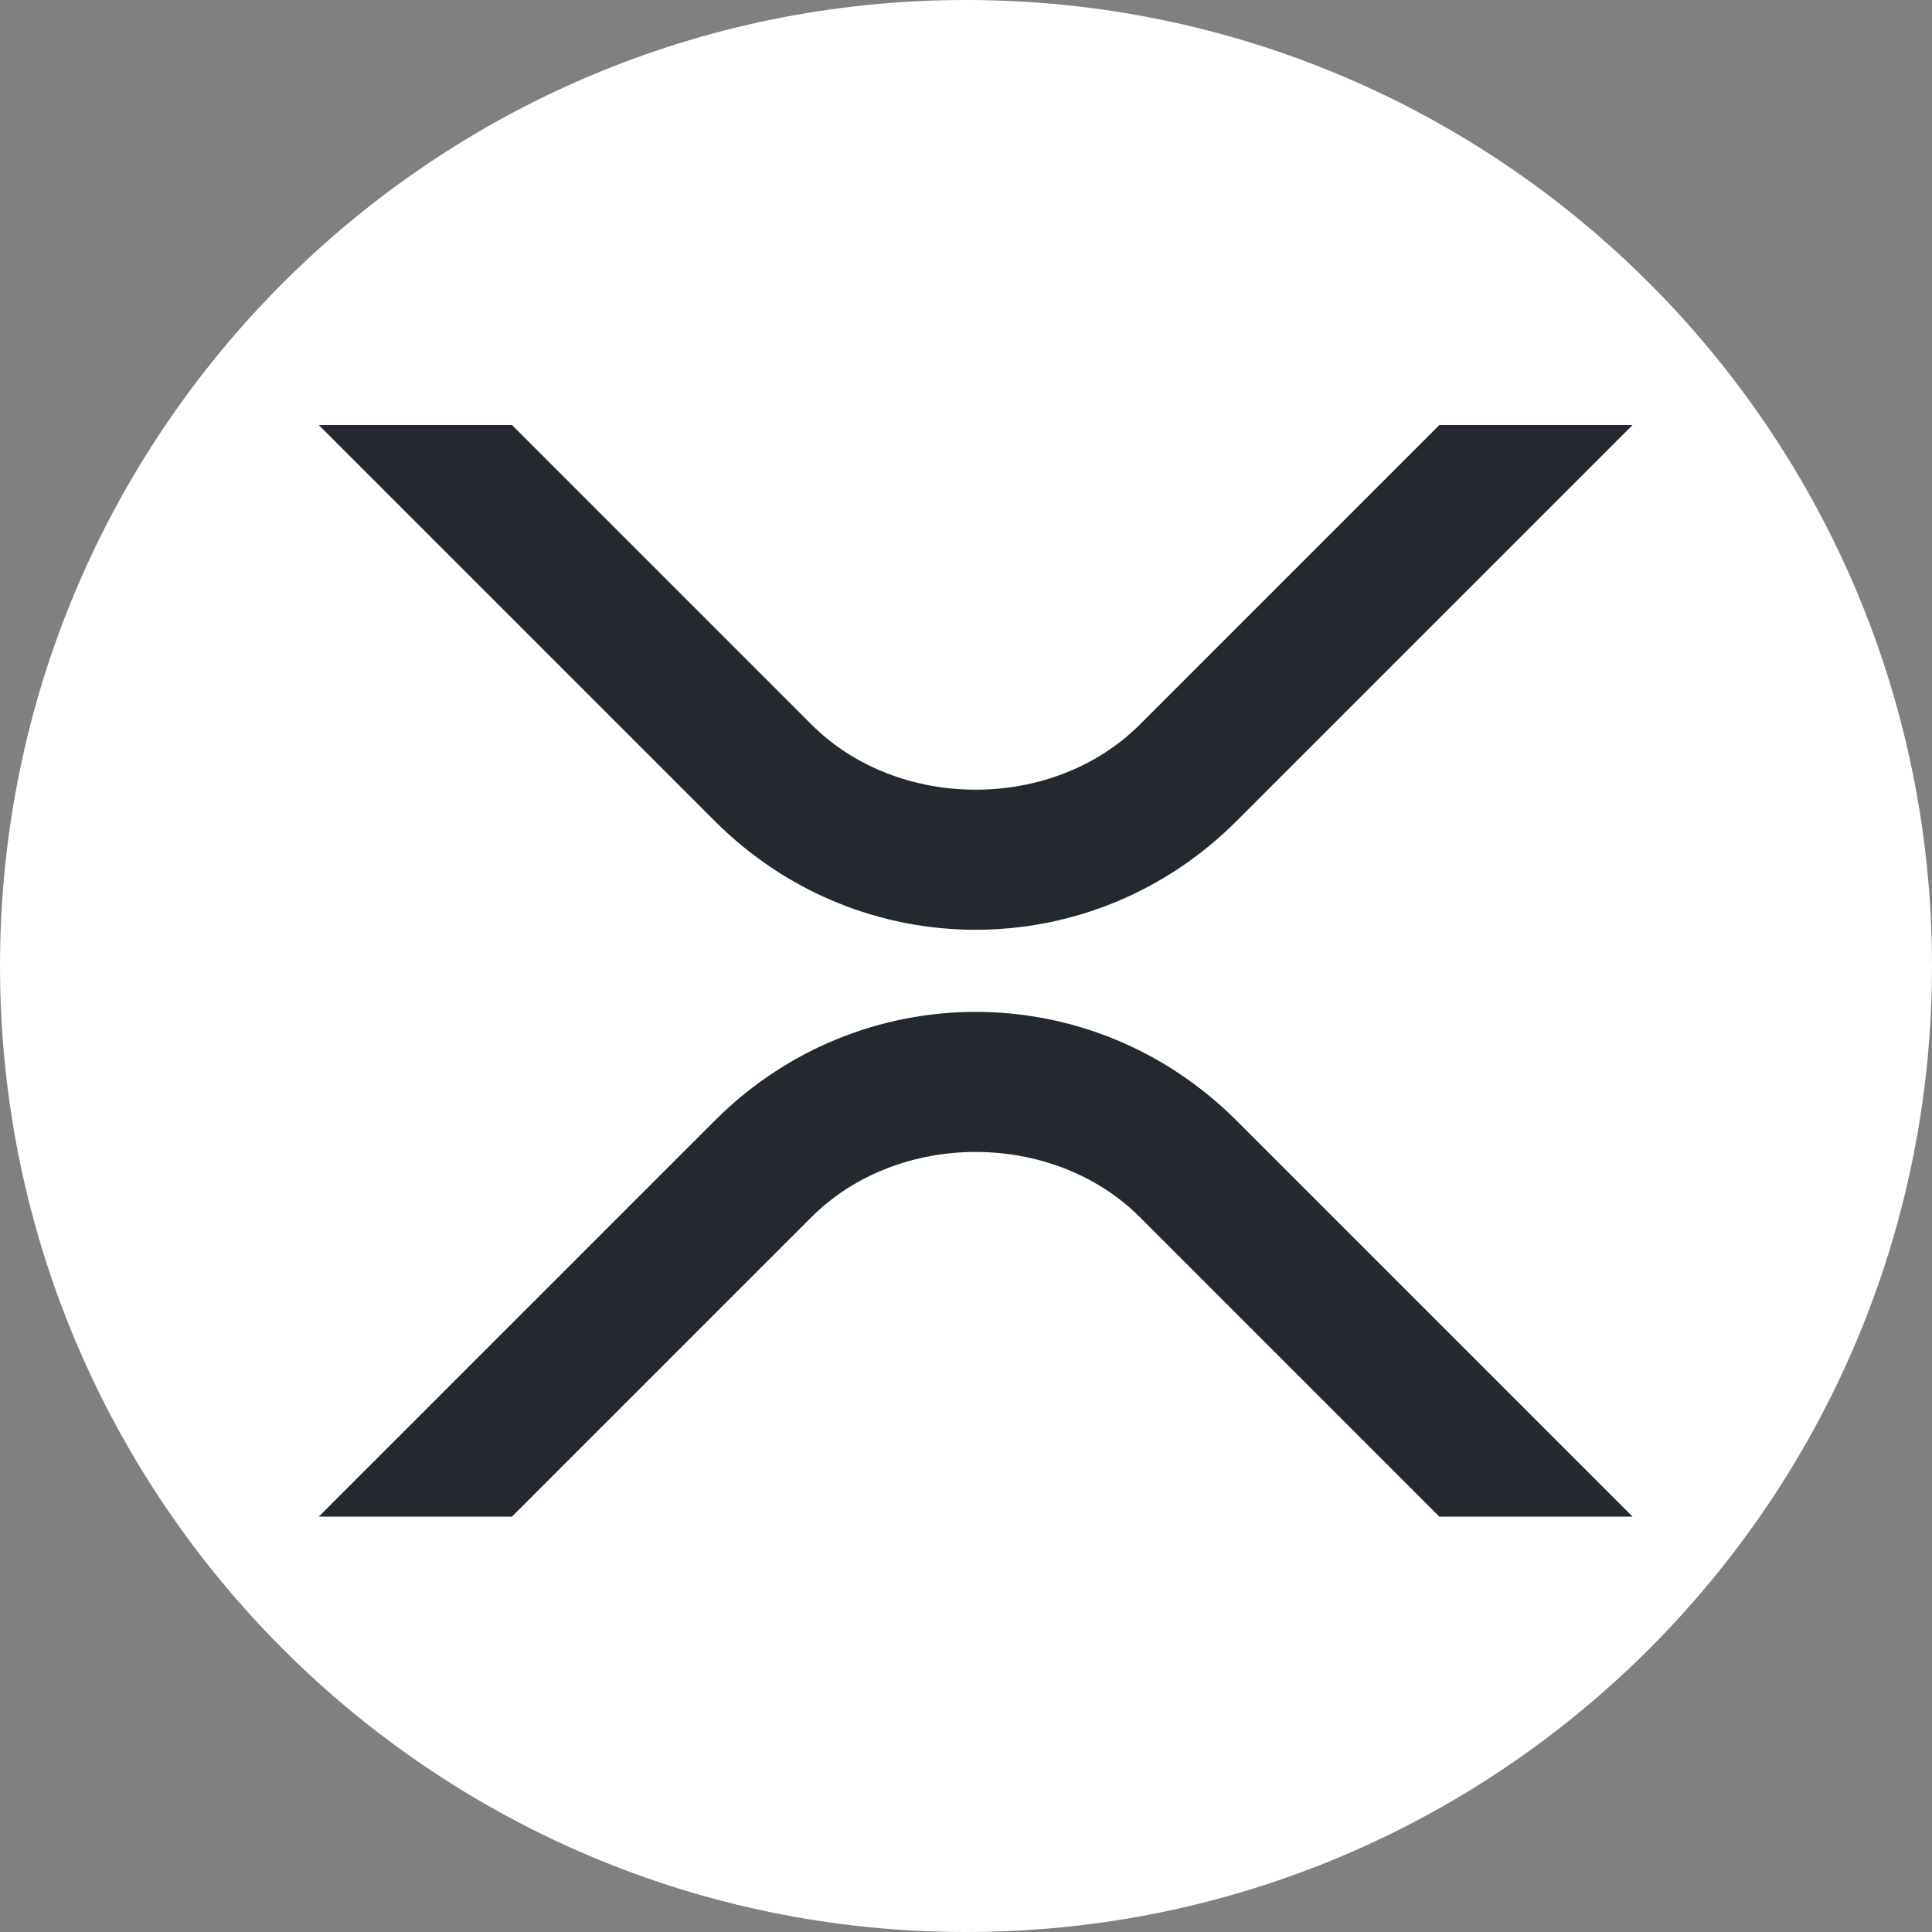
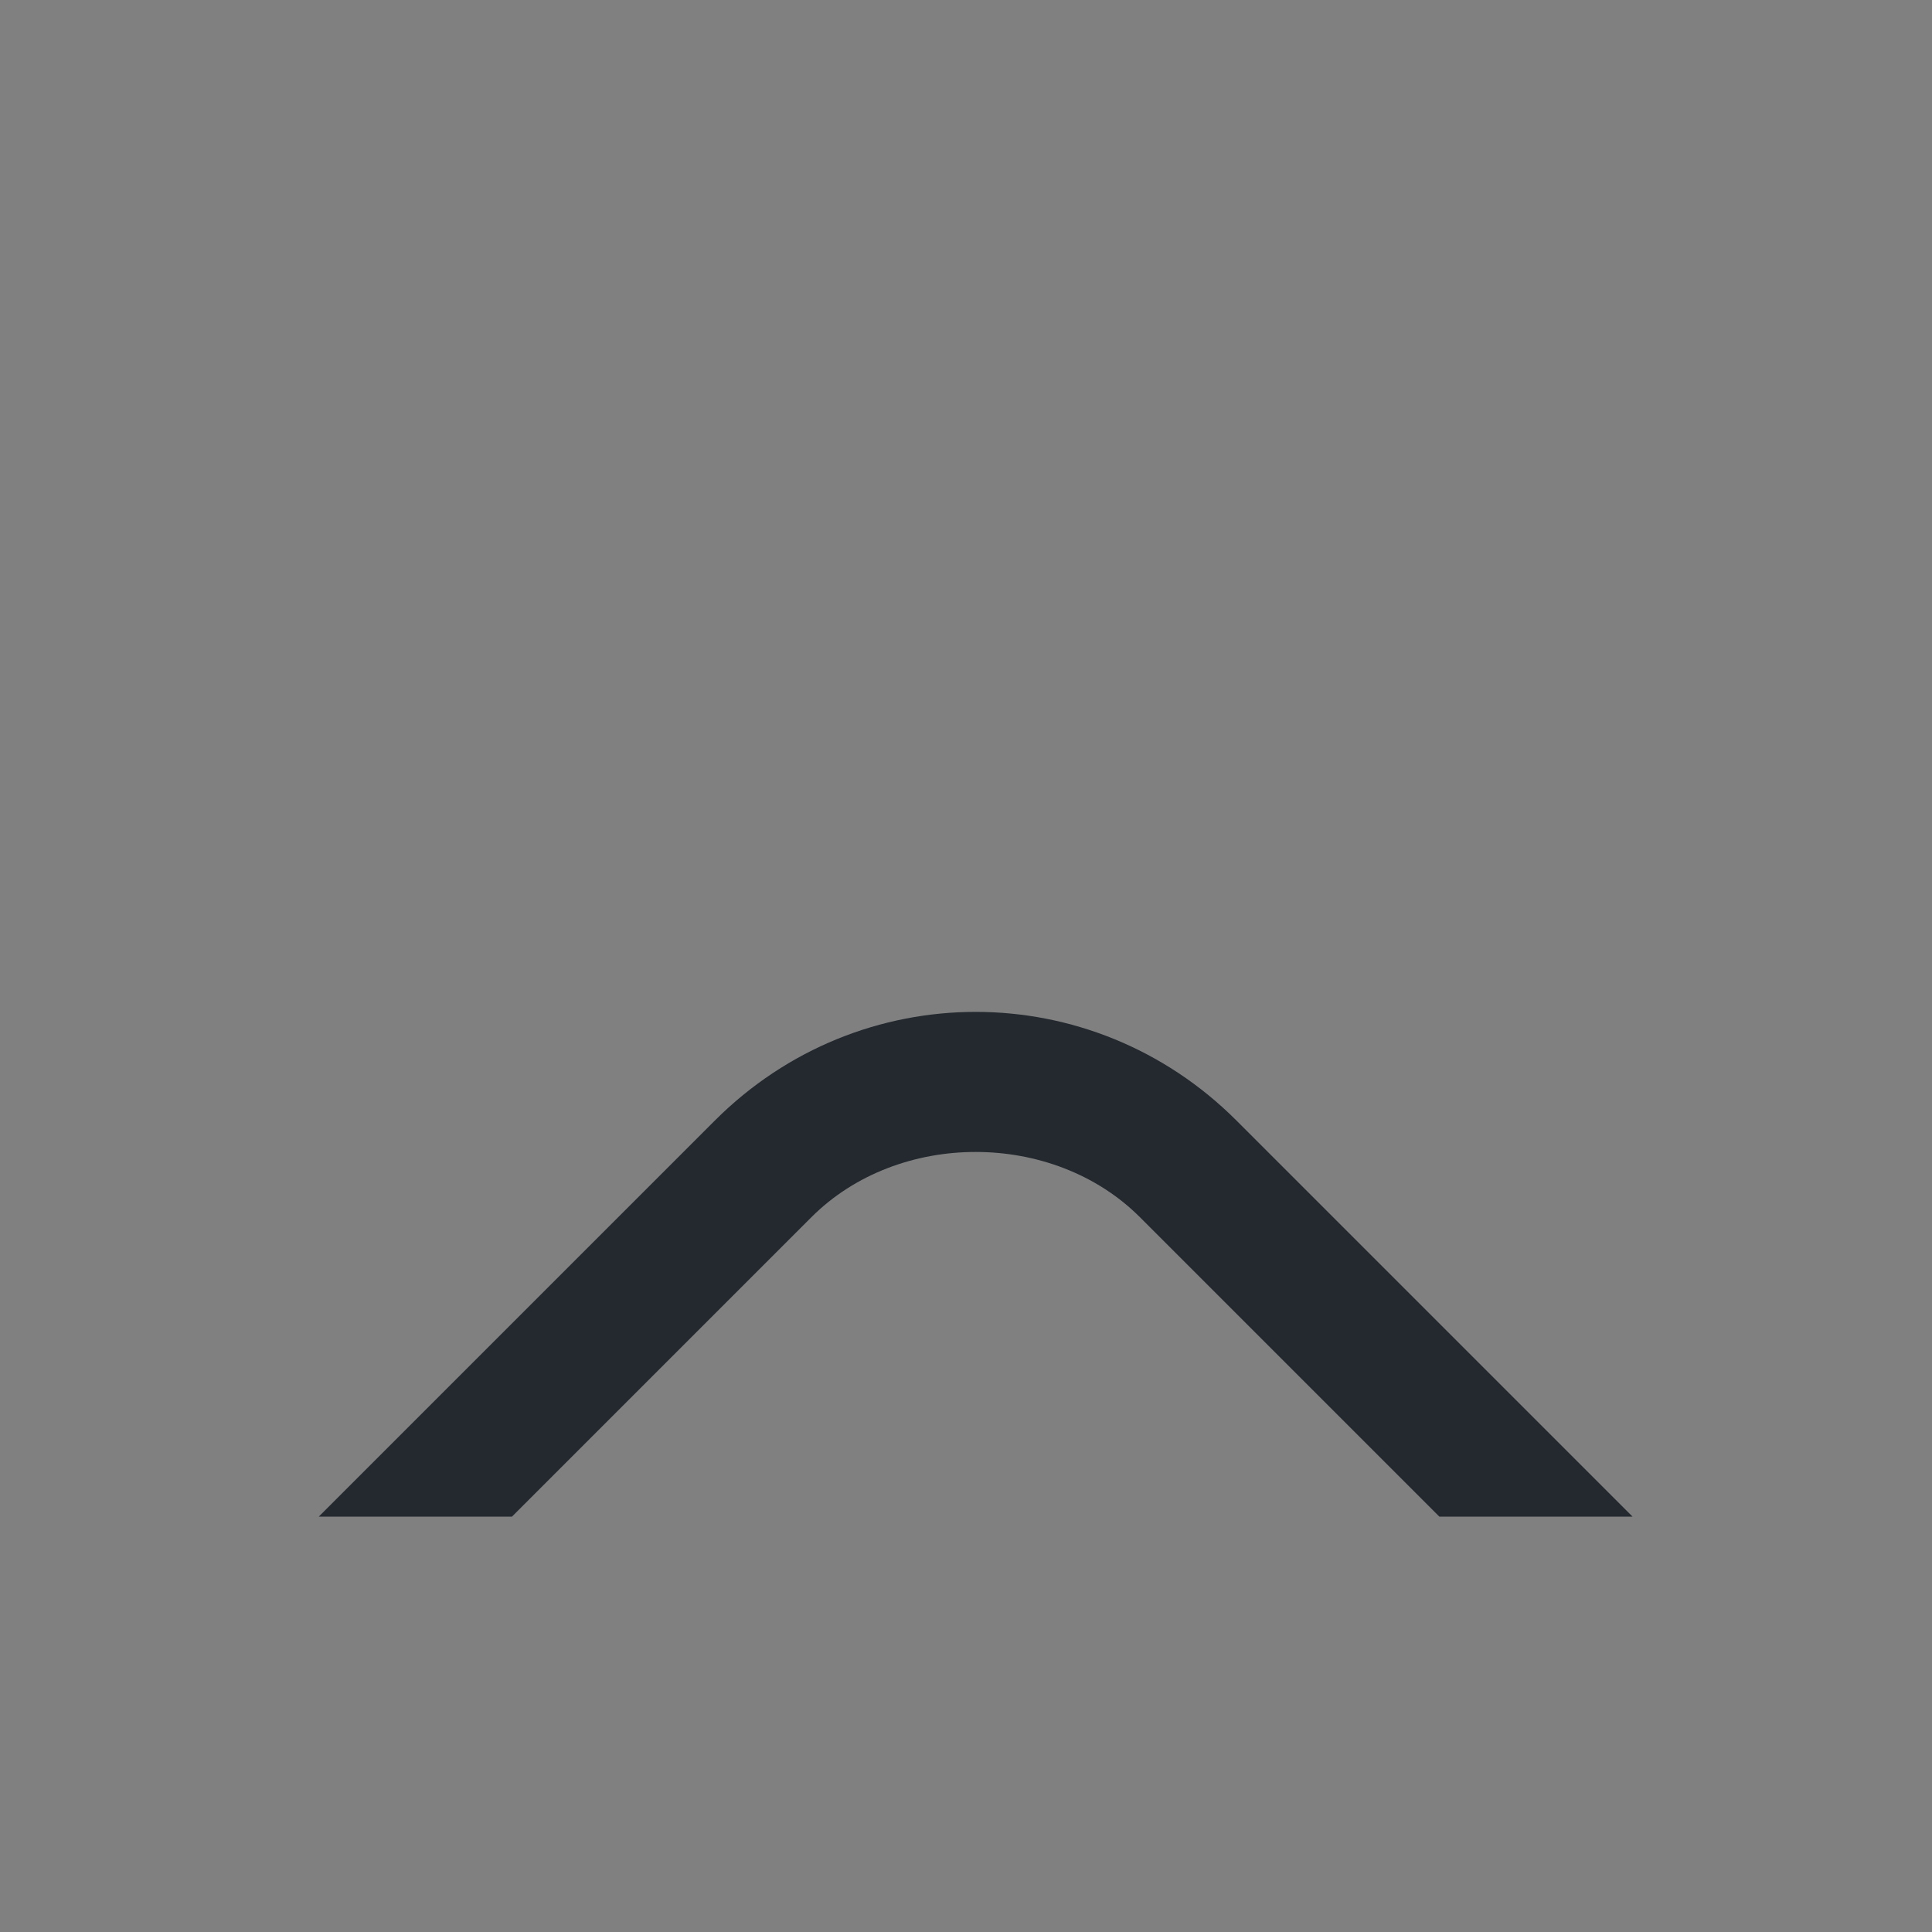
<svg xmlns="http://www.w3.org/2000/svg" id="currency-ico-xrp" viewBox="0 0 32 32" width="32" height="32">
  <rect x="0" y="0" width="32" height="32" fill="#808080" stroke="none" />
-   <path fill="#FFFFFF" d="M32 16c0 8.837-7.163 16-16 16s-16-7.163-16-16c0-8.837 7.163-16 16-16s16 7.163 16 16z" />
-   <path fill="#23292F" d="M23.84 7.040h3.2l-6.56 6.56c-2.4 2.4-6.24 2.4-8.64 0l-6.56-6.56h3.2l4.96 4.96c1.44 1.44 4 1.44 5.44 0l4.96-4.96z" />
  <path fill="#23292F" d="M8.48 25.12h-3.2l6.56-6.56c2.4-2.4 6.24-2.4 8.64 0l6.56 6.56h-3.2l-4.96-4.96c-1.44-1.44-4-1.44-5.44 0l-4.96 4.96z" />
</svg>